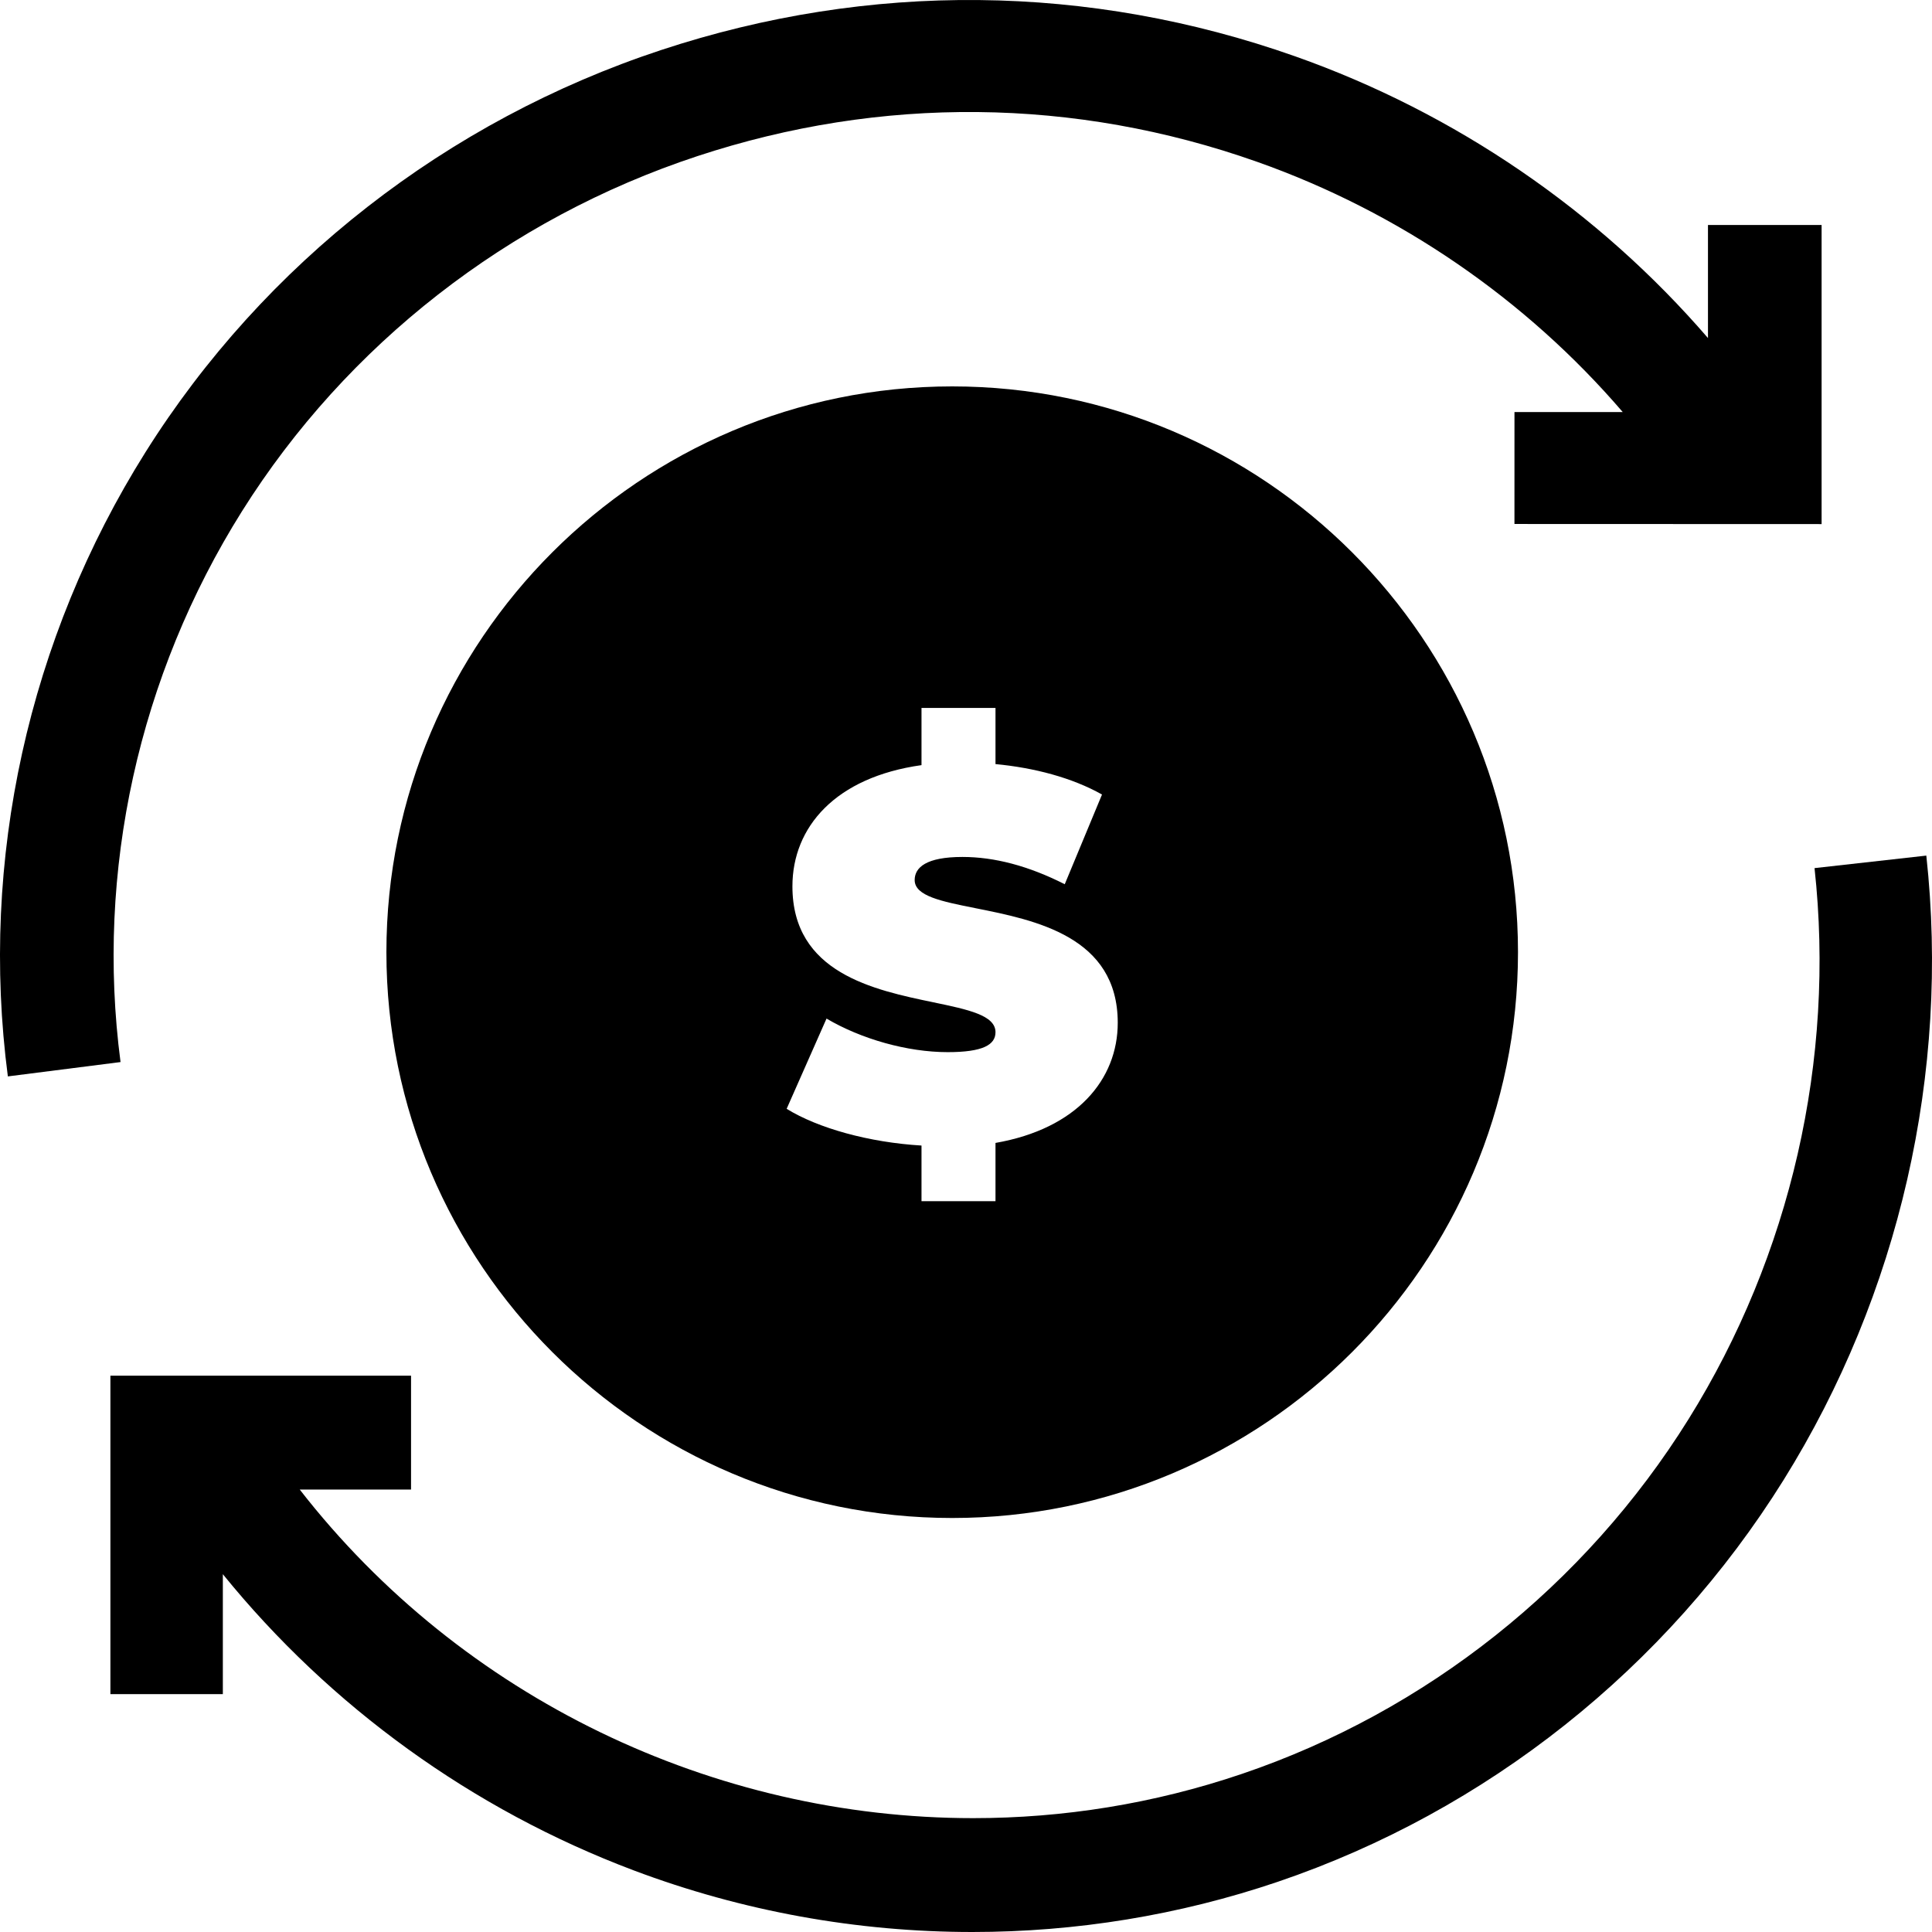
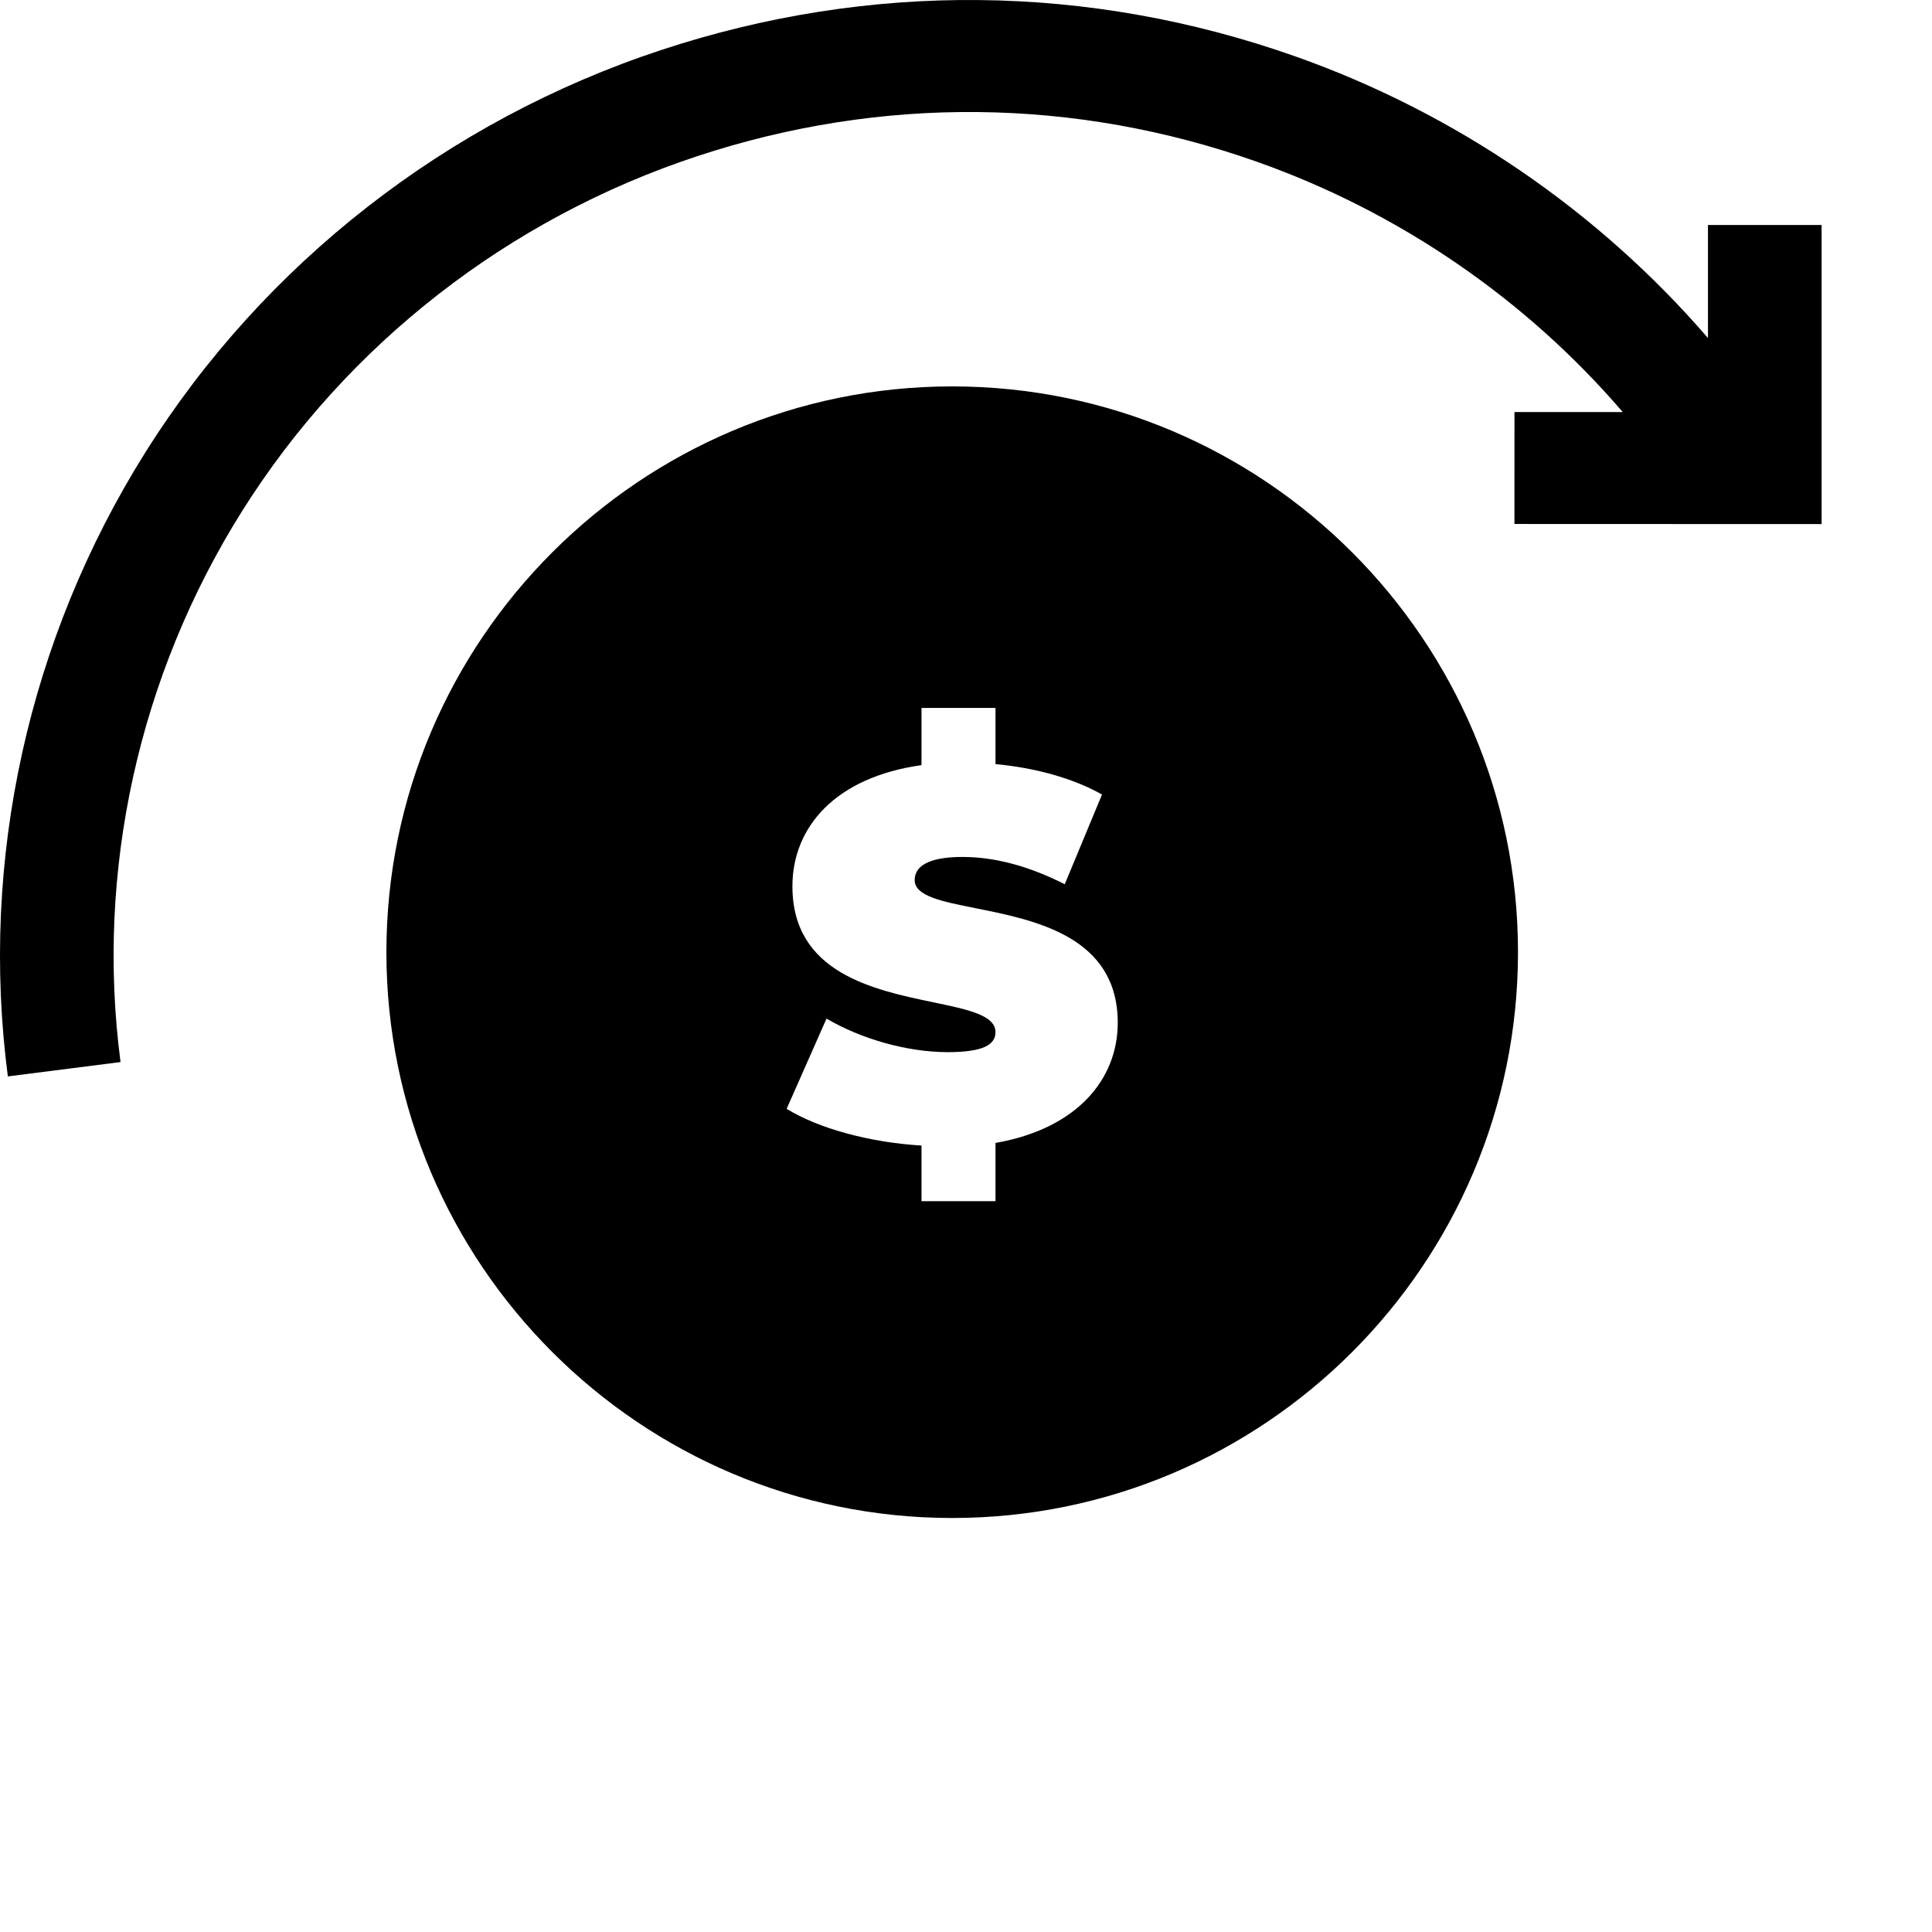
<svg xmlns="http://www.w3.org/2000/svg" width="90" height="90" viewBox="0 0 90 90" fill="none">
  <path fill-rule="evenodd" clip-rule="evenodd" d="M18 44.357C18 29.824 29.824 18 44.357 18C58.891 18 70.714 29.824 70.714 44.357C70.714 58.891 58.891 70.714 44.357 70.714C29.824 70.714 18 58.89 18 44.357ZM46.374 55.955V53.242C50.163 52.582 52.069 50.284 52.069 47.645C52.069 43.629 48.234 42.864 45.448 42.308C43.858 41.991 42.609 41.742 42.609 40.996C42.609 40.409 43.147 39.92 44.834 39.92C46.325 39.92 47.914 40.336 49.6 41.191L51.336 37.012C49.943 36.229 48.182 35.765 46.374 35.594V32.978H42.927V35.643C38.918 36.205 36.914 38.527 36.914 41.289C36.914 45.325 40.7 46.113 43.482 46.692C45.097 47.029 46.374 47.294 46.374 48.084C46.374 48.671 45.787 49.013 44.149 49.013C42.267 49.013 40.116 48.402 38.503 47.449L36.645 51.653C38.112 52.558 40.483 53.218 42.927 53.364V55.955H46.374Z" fill="black" />
-   <path d="M89.735 39.857L84.528 40.44C85.502 49.358 83.417 58.475 78.658 66.111C73.833 73.852 66.445 79.721 57.855 82.634C53.743 84.029 49.519 84.697 45.335 84.696C33.257 84.696 21.537 79.125 13.962 69.388H19.148V64.084H5.143V78.919H10.381V73.332C15.376 79.491 21.995 84.293 29.511 87.126C34.589 89.04 39.946 90 45.297 90C50.112 90 54.923 89.222 59.519 87.663C69.249 84.363 77.62 77.714 83.087 68.942C88.477 60.294 90.838 49.965 89.735 39.857V39.857Z" fill="black" />
  <path d="M11.274 23.814C16.149 16.053 23.681 10.179 32.481 7.275C41.05 4.447 50.065 4.536 58.552 7.535C65.179 9.877 71.087 13.943 75.594 19.196L70.55 19.194L70.549 24.409L84.857 24.414V10.48H79.564V15.747C74.468 9.839 67.806 5.265 60.339 2.626C50.722 -0.772 40.508 -0.874 30.8 2.33C20.831 5.62 12.298 12.275 6.774 21.07C1.322 29.75 -0.954 40.075 0.366 50.143L5.615 49.475C4.45 40.591 6.46 31.479 11.274 23.814Z" fill="black" />
</svg>